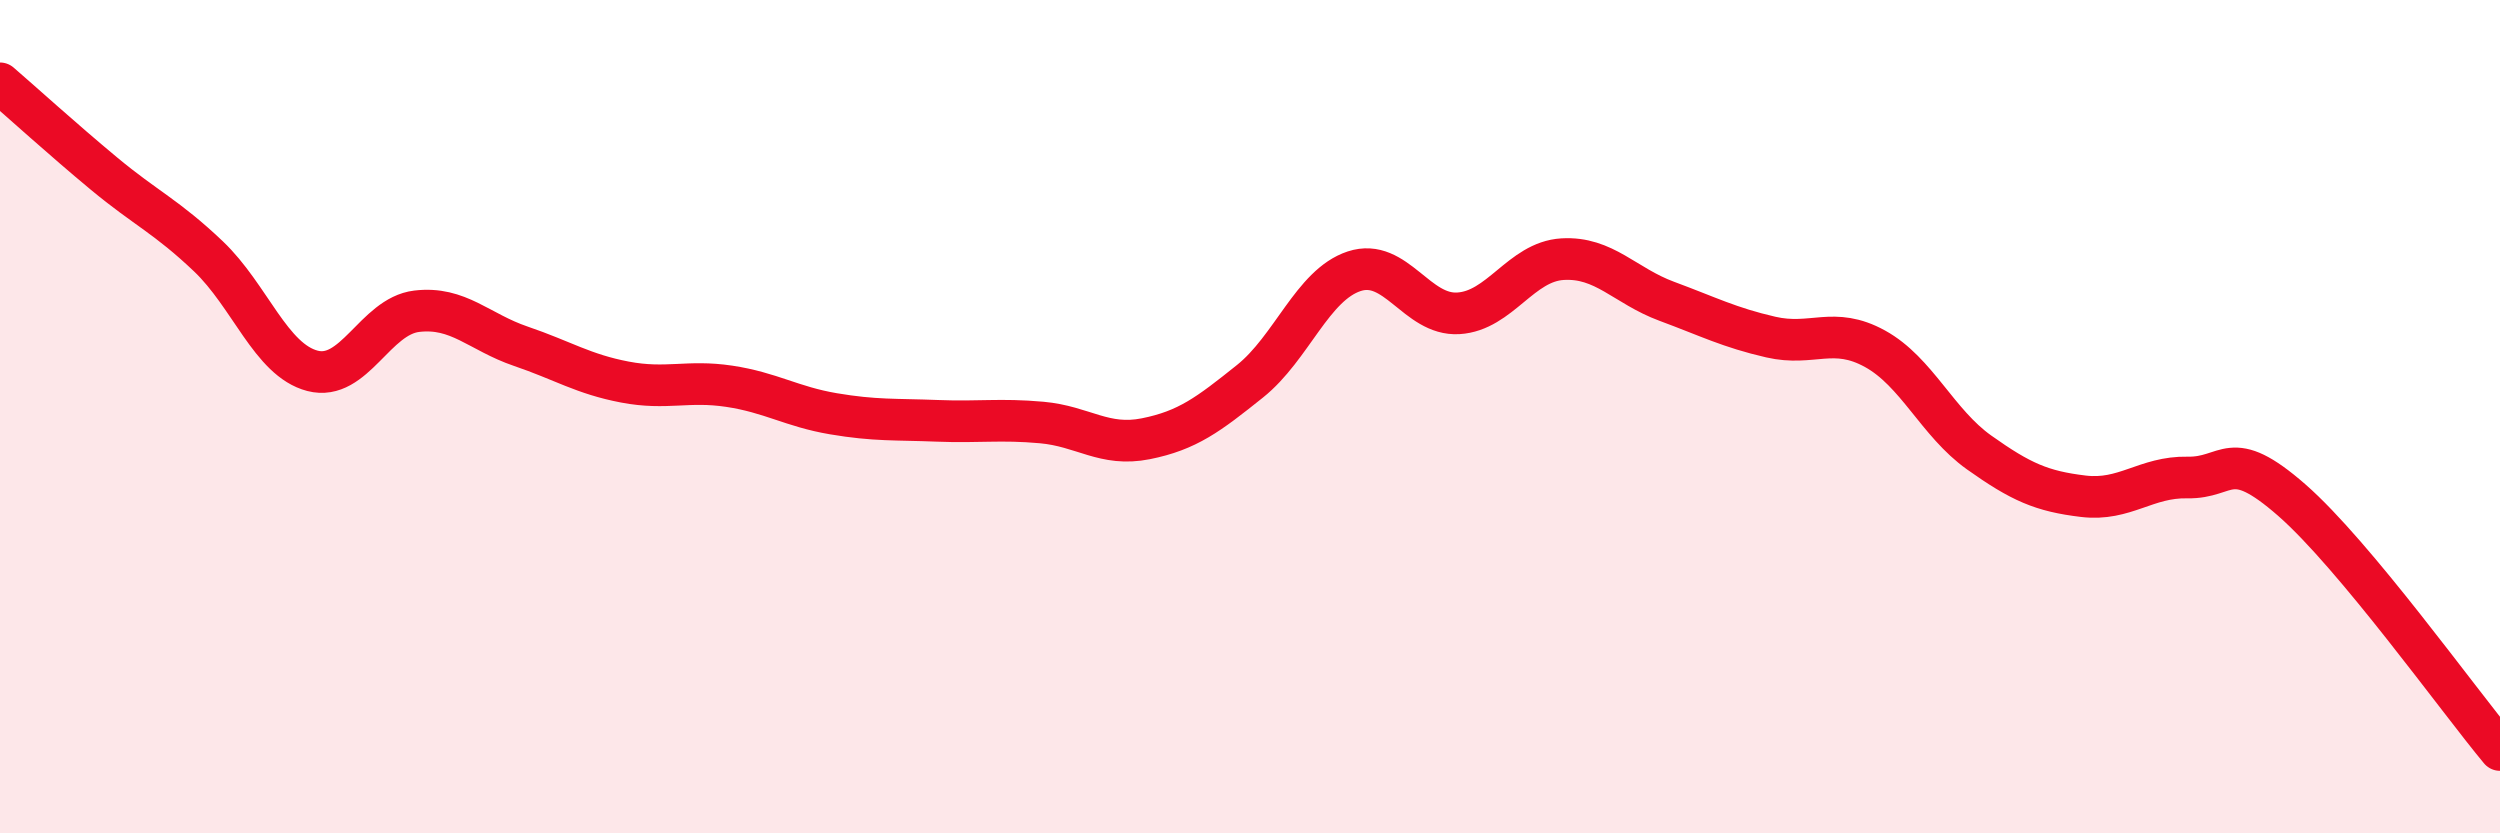
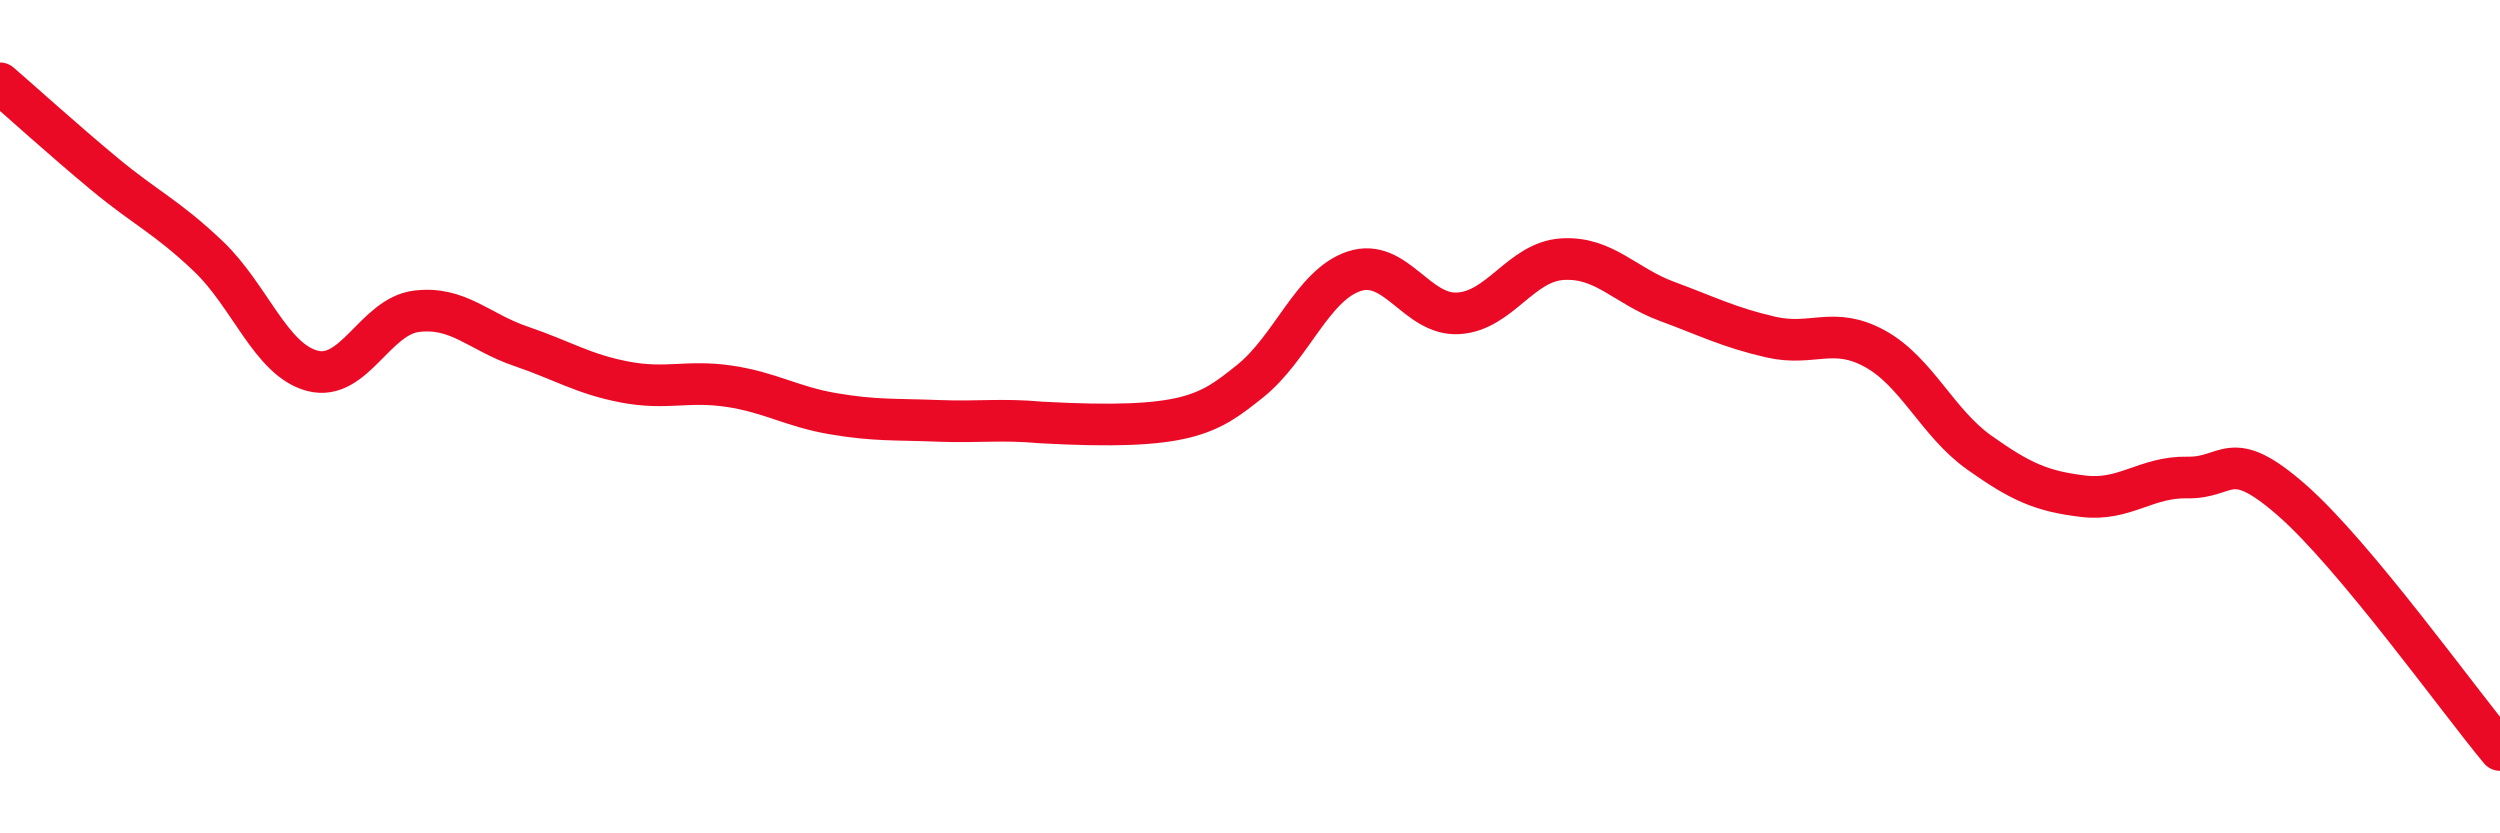
<svg xmlns="http://www.w3.org/2000/svg" width="60" height="20" viewBox="0 0 60 20">
-   <path d="M 0,2 C 0.5,2.43 1.5,3.34 2.5,4.17 C 3.5,5 4,5.2 5,6.15 C 6,7.1 6.5,8.64 7.5,8.9 C 8.5,9.16 9,7.59 10,7.47 C 11,7.35 11.5,7.97 12.5,8.31 C 13.5,8.65 14,8.98 15,9.17 C 16,9.36 16.5,9.12 17.5,9.27 C 18.5,9.42 19,9.76 20,9.93 C 21,10.1 21.5,10.06 22.5,10.1 C 23.5,10.14 24,10.05 25,10.14 C 26,10.23 26.5,10.73 27.5,10.53 C 28.5,10.33 29,9.95 30,9.15 C 31,8.35 31.5,6.84 32.5,6.51 C 33.5,6.18 34,7.58 35,7.52 C 36,7.46 36.5,6.28 37.5,6.22 C 38.5,6.16 39,6.86 40,7.23 C 41,7.6 41.5,7.86 42.5,8.09 C 43.5,8.32 44,7.82 45,8.37 C 46,8.92 46.5,10.15 47.5,10.86 C 48.5,11.57 49,11.79 50,11.91 C 51,12.03 51.5,11.44 52.5,11.46 C 53.5,11.48 53.5,10.69 55,12 C 56.5,13.31 59,16.8 60,18L60 20L0 20Z" fill="#EB0A25" opacity="0.1" stroke-linecap="round" stroke-linejoin="round" />
-   <path d="M 0,2 C 0.5,2.43 1.5,3.34 2.5,4.17 C 3.5,5 4,5.2 5,6.15 C 6,7.1 6.5,8.64 7.5,8.9 C 8.5,9.16 9,7.59 10,7.47 C 11,7.35 11.5,7.97 12.5,8.31 C 13.5,8.65 14,8.98 15,9.17 C 16,9.36 16.5,9.12 17.5,9.27 C 18.5,9.42 19,9.76 20,9.93 C 21,10.1 21.5,10.06 22.5,10.1 C 23.5,10.14 24,10.05 25,10.14 C 26,10.23 26.5,10.73 27.5,10.53 C 28.5,10.33 29,9.95 30,9.15 C 31,8.35 31.5,6.84 32.5,6.51 C 33.5,6.18 34,7.58 35,7.52 C 36,7.46 36.5,6.28 37.5,6.22 C 38.5,6.16 39,6.86 40,7.23 C 41,7.6 41.5,7.86 42.5,8.09 C 43.5,8.32 44,7.82 45,8.37 C 46,8.92 46.5,10.15 47.5,10.86 C 48.5,11.57 49,11.79 50,11.91 C 51,12.03 51.5,11.44 52.5,11.46 C 53.5,11.48 53.5,10.69 55,12 C 56.5,13.31 59,16.8 60,18" stroke="#EB0A25" stroke-width="1" fill="none" stroke-linecap="round" stroke-linejoin="round" />
+   <path d="M 0,2 C 0.5,2.43 1.5,3.34 2.5,4.17 C 3.5,5 4,5.2 5,6.15 C 6,7.1 6.5,8.64 7.5,8.9 C 8.5,9.16 9,7.59 10,7.47 C 11,7.35 11.5,7.97 12.5,8.31 C 13.5,8.65 14,8.98 15,9.17 C 16,9.36 16.5,9.12 17.5,9.27 C 18.5,9.42 19,9.76 20,9.93 C 21,10.1 21.5,10.06 22.5,10.1 C 23.5,10.14 24,10.05 25,10.14 C 28.5,10.33 29,9.95 30,9.15 C 31,8.35 31.5,6.84 32.5,6.51 C 33.5,6.18 34,7.58 35,7.52 C 36,7.46 36.5,6.28 37.5,6.22 C 38.5,6.16 39,6.86 40,7.23 C 41,7.6 41.5,7.86 42.5,8.09 C 43.5,8.32 44,7.82 45,8.37 C 46,8.92 46.5,10.15 47.5,10.86 C 48.5,11.57 49,11.79 50,11.91 C 51,12.03 51.5,11.44 52.5,11.46 C 53.5,11.48 53.5,10.69 55,12 C 56.5,13.31 59,16.8 60,18" stroke="#EB0A25" stroke-width="1" fill="none" stroke-linecap="round" stroke-linejoin="round" />
</svg>